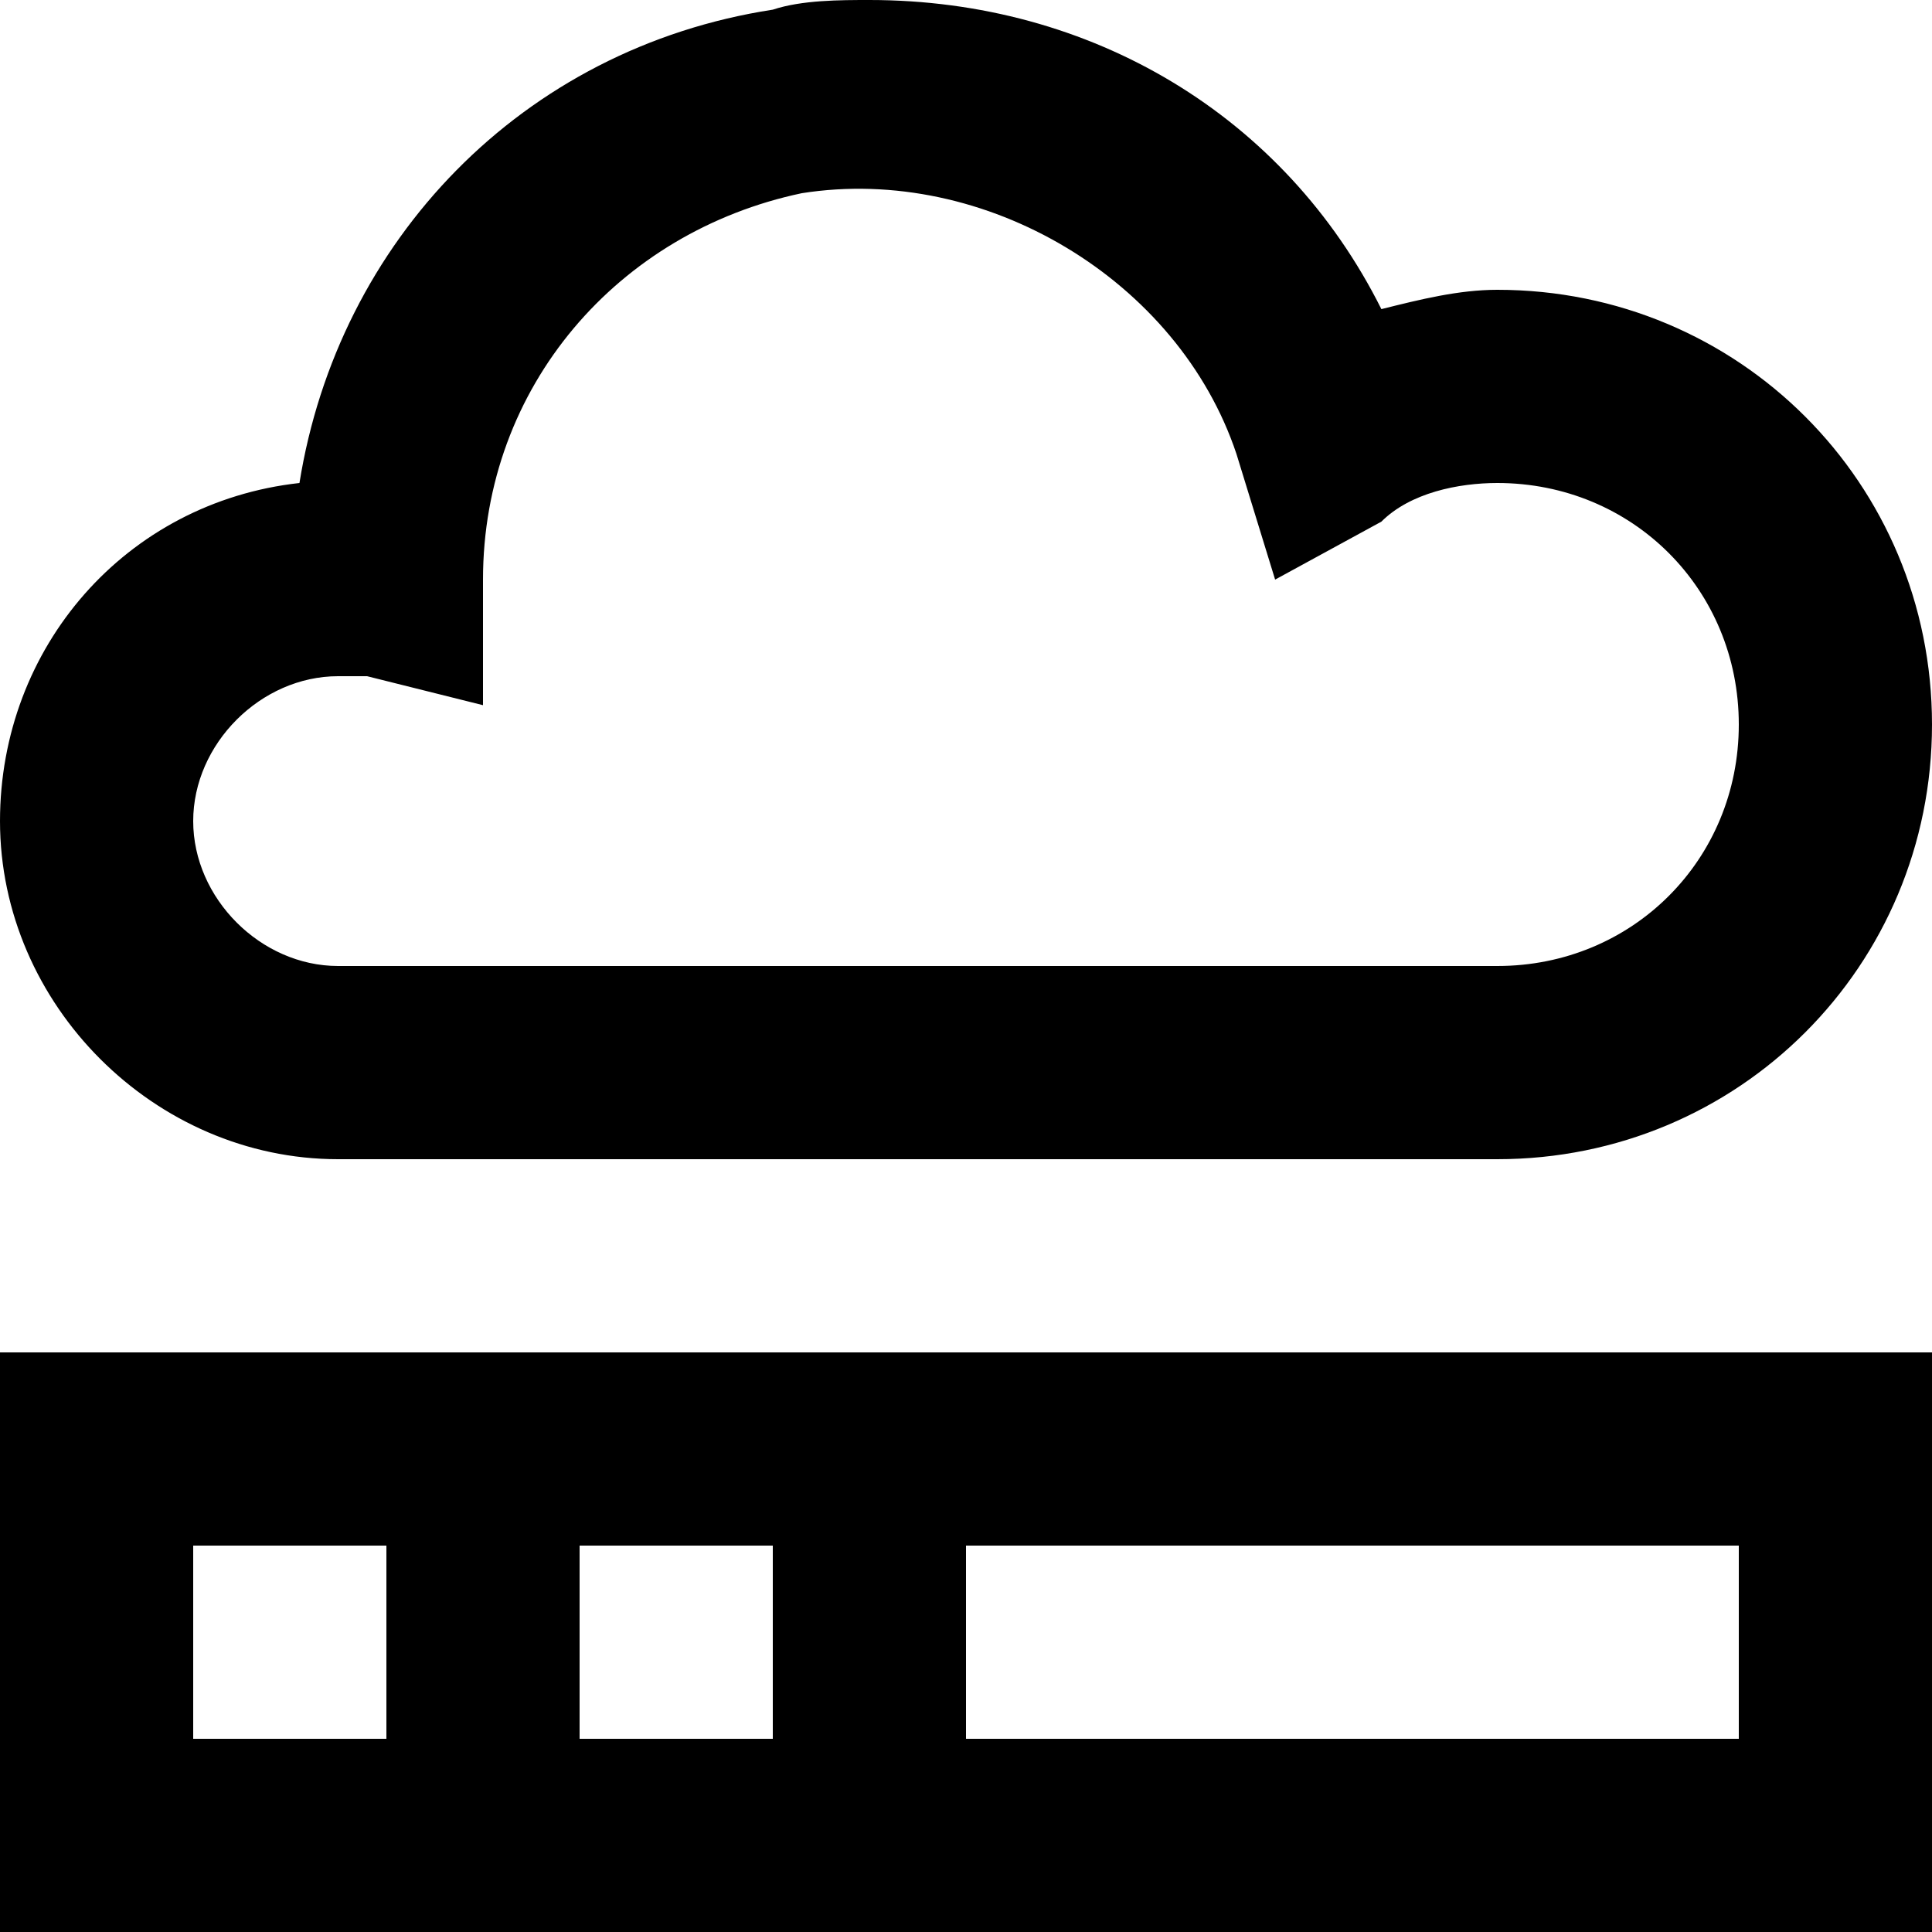
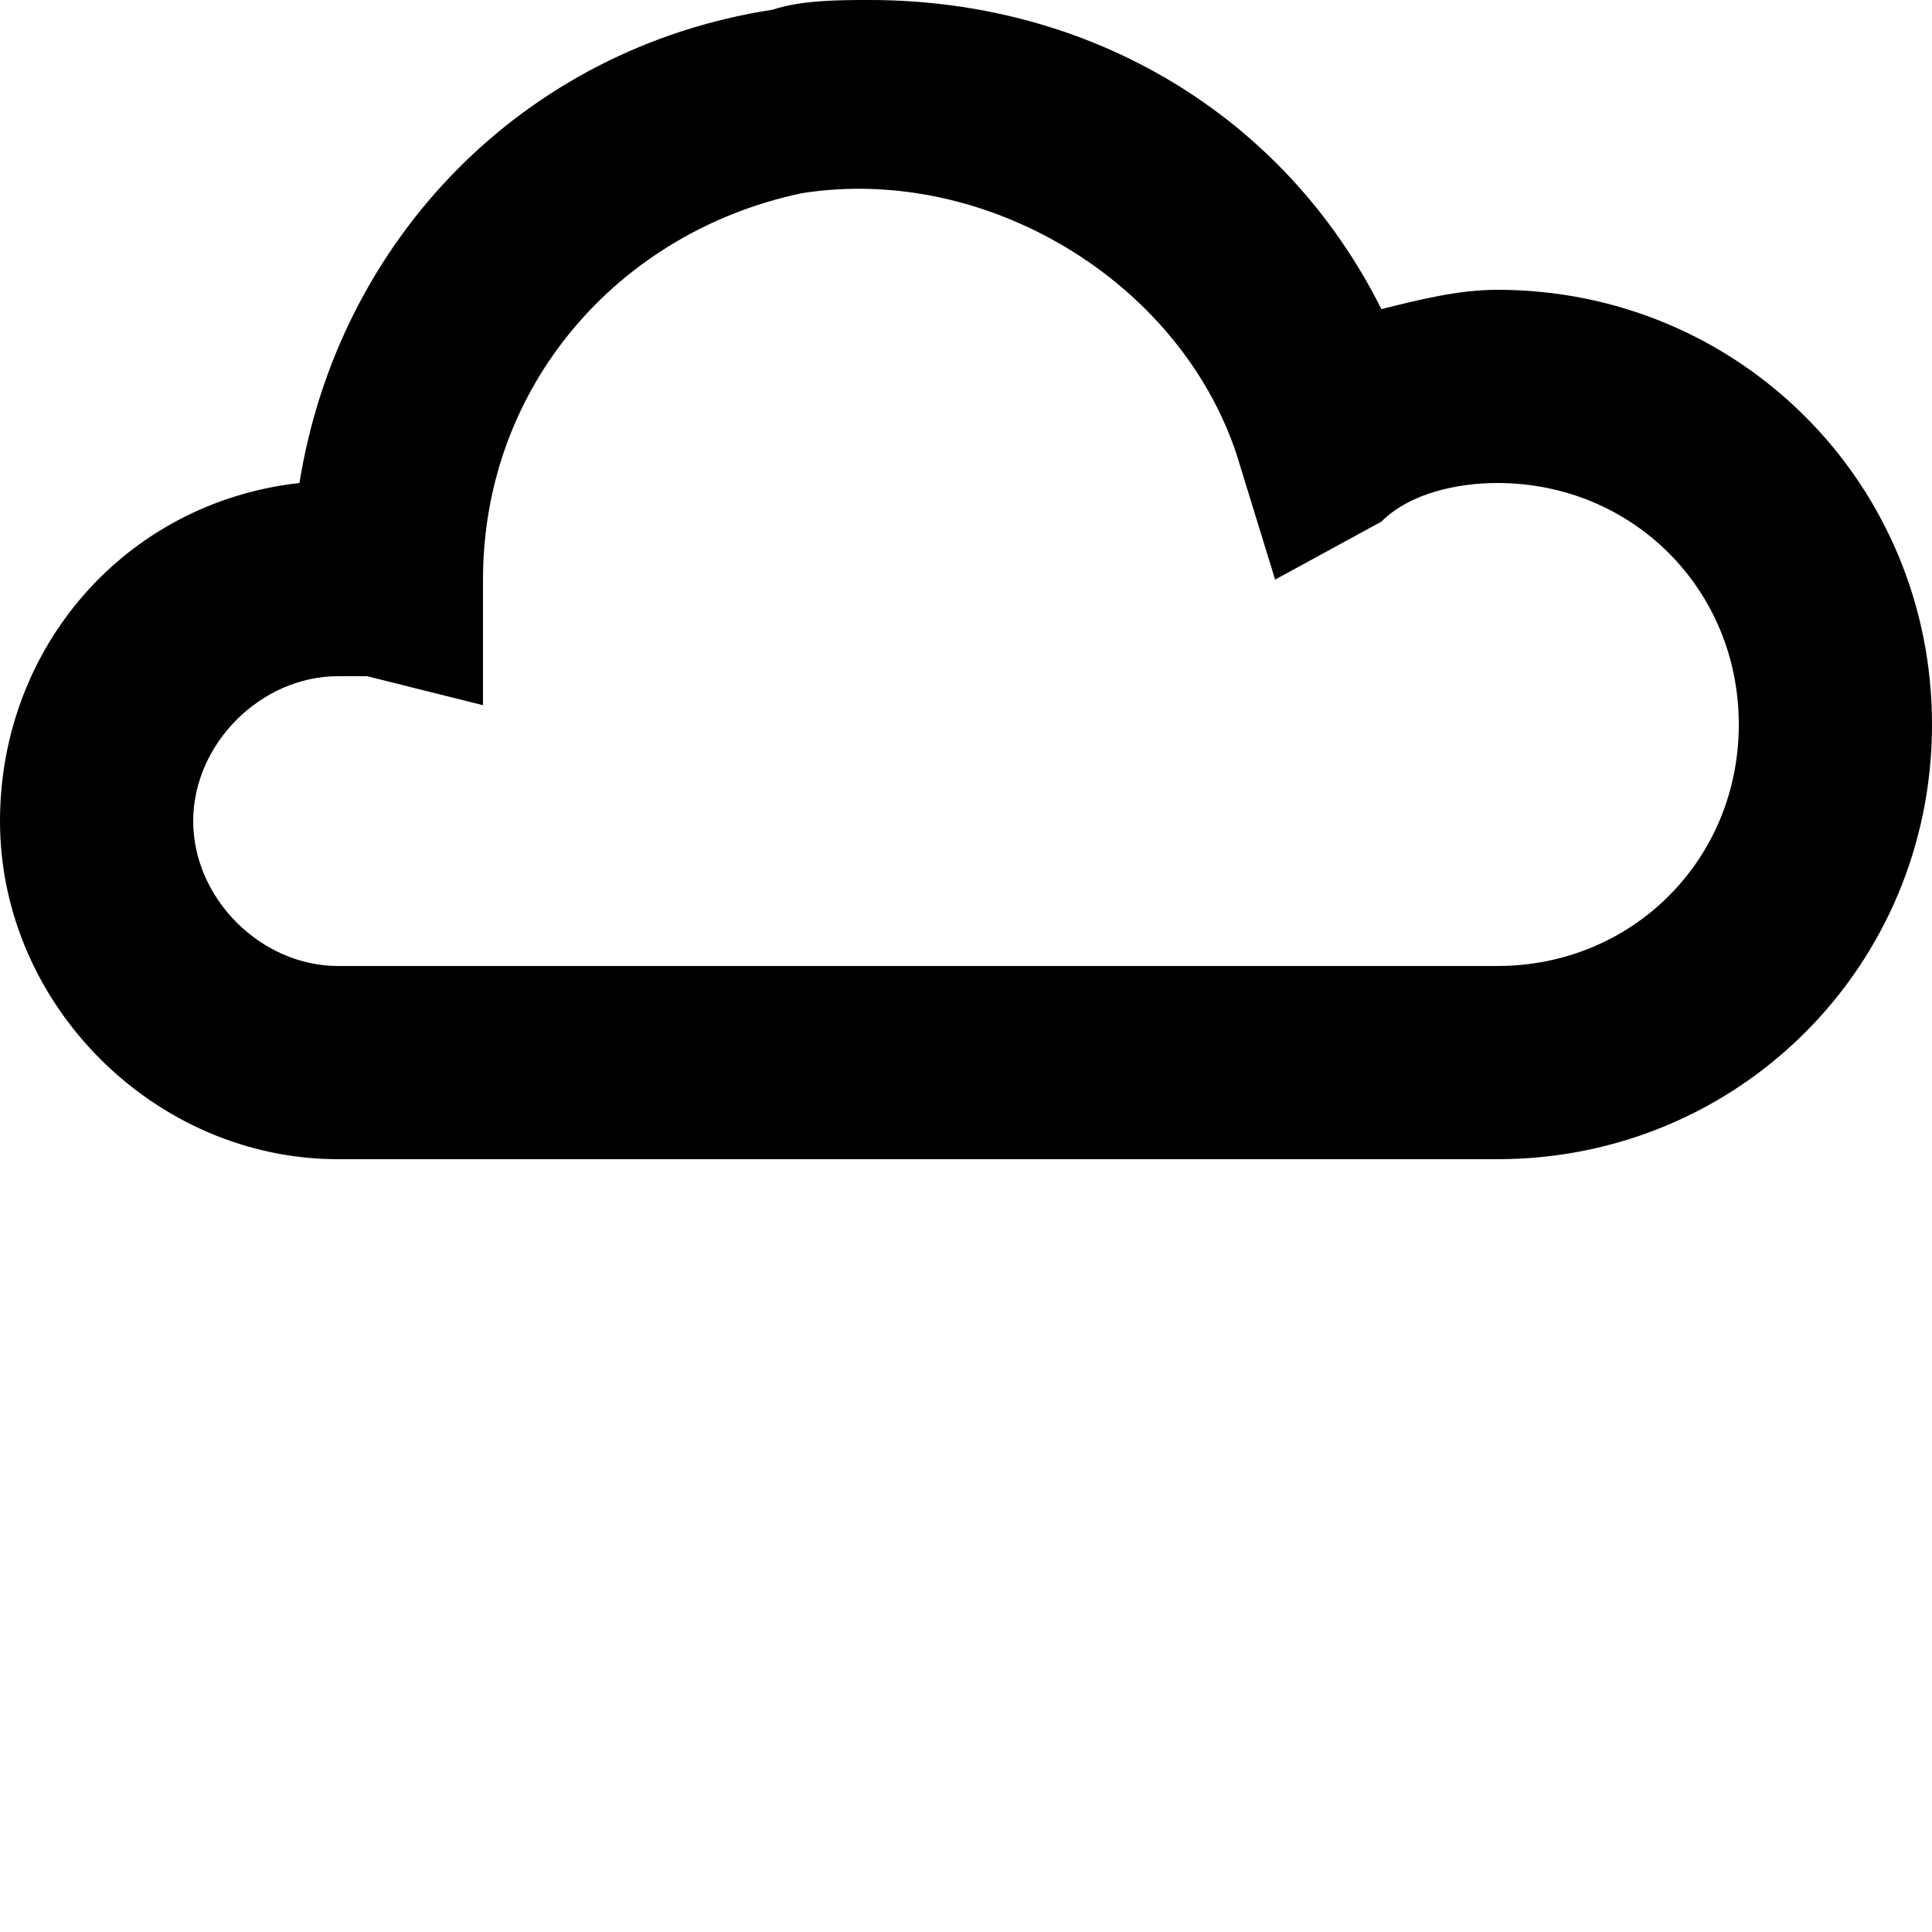
<svg xmlns="http://www.w3.org/2000/svg" id="Layer_1" enable-background="new 0 0 20 20" height="512" viewBox="0 0 20 20" width="512">
  <g fill="rgb(0,0,0)">
-     <path d="m0 20h20v-6h-20zm6-2v-2h2v2zm12 0h-8v-2h8zm-16-2h2v2h-2z" />
    <path d="m3.5 12h12c2.5 0 4.5-2 4.5-4.5s-2-4.5-4.5-4.5c-.4 0-.8.1-1.2.2-1-2-3-3.2-5.3-3.2-.3 0-.7 0-1 .1-2.6.4-4.5 2.4-4.9 4.9-1.8.2-3.1 1.7-3.1 3.5 0 1.9 1.6 3.5 3.5 3.5zm0-5h.3l1.2.3v-1.3c0-2 1.4-3.6 3.3-4 1.9-.3 3.9.9 4.5 2.7l.4 1.3 1.1-.6c.3-.3.8-.4 1.2-.4 1.4 0 2.5 1.1 2.5 2.5s-1.1 2.5-2.5 2.5h-12c-.8 0-1.5-.7-1.5-1.5s.7-1.5 1.5-1.5z" />
  </g>
</svg>